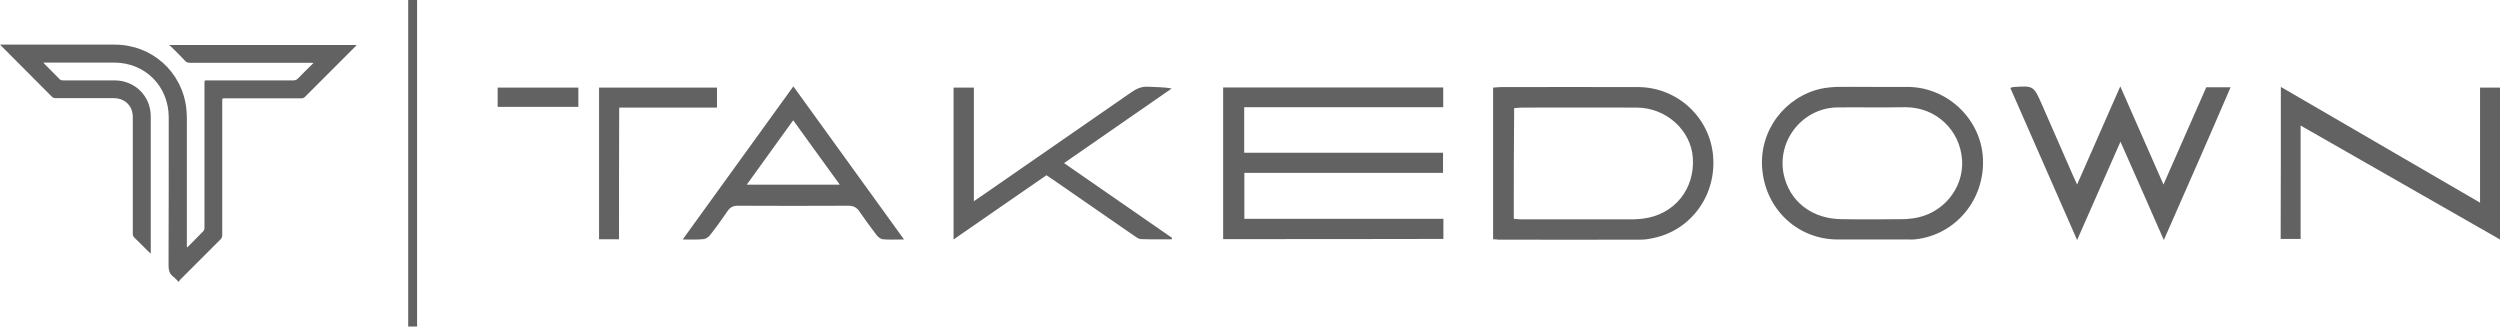
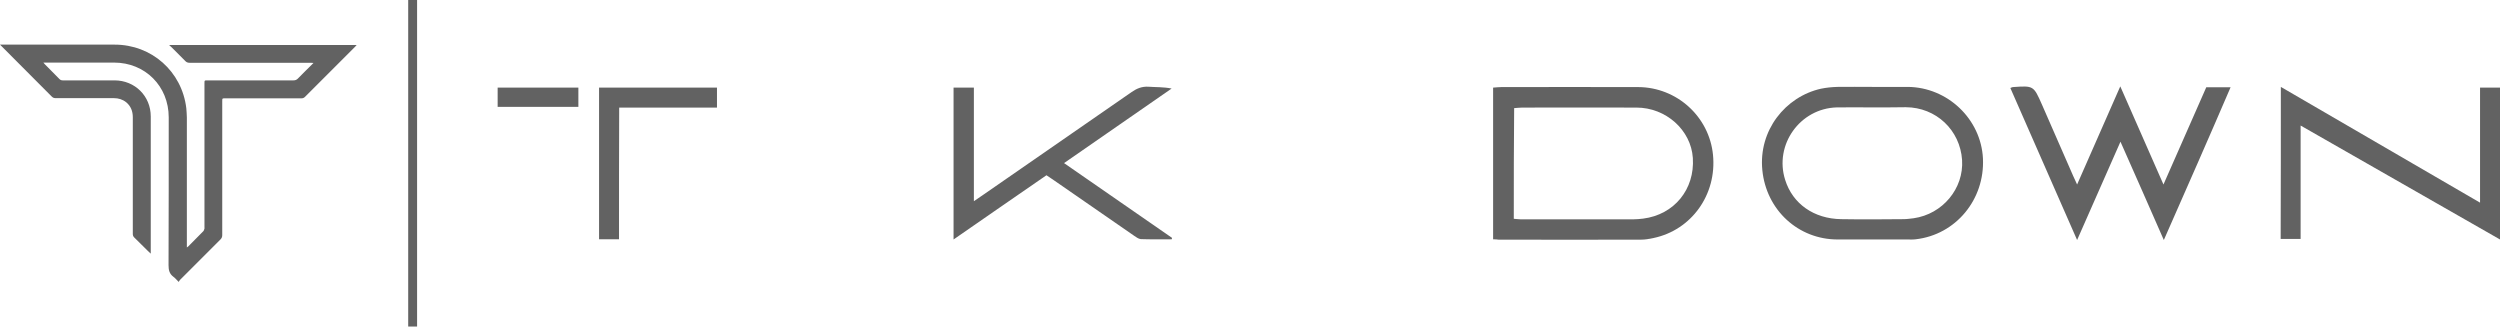
<svg xmlns="http://www.w3.org/2000/svg" width="1378" height="180" viewBox="0 0 1378 180" fill="none">
-   <path d="M674.199 131.799C674.199 103.699 674.199 76.099 674.199 48.199C714.699 48.199 754.899 48.199 795.499 48.199C795.499 51.699 795.499 55.099 795.499 59.099C758.999 59.099 722.599 59.099 685.799 59.099C685.799 67.699 685.799 75.799 685.799 84.199C722.399 84.199 758.699 84.199 795.399 84.199C795.399 87.899 795.399 91.299 795.399 95.299C758.999 95.299 722.599 95.299 685.899 95.299C685.899 103.999 685.899 111.999 685.899 120.599C722.499 120.599 758.899 120.599 795.599 120.599C795.599 124.599 795.599 127.999 795.599 131.699C755.099 131.799 714.799 131.799 674.199 131.799Z" fill="#626262" />
  <path d="M823 131.9C823 103.8 823 76.2 823 48.3C824.6 48.2 826 47.999 827.5 47.999C852.7 47.999 877.8 47.9 903 47.999C924.3 48.099 942.1 64.299 944.2 85.299C946.4 107.2 932.4 126.8 911.4 131.2C909.1 131.7 906.8 132.1 904.5 132.1C878.3 132.2 852.2 132.1 826 132.1C825.2 132 824.4 131.9 823 131.9ZM834.4 120.6C836 120.7 837.1 120.9 838.3 120.9C858.9 120.9 879.6 120.9 900.2 120.9C902 120.9 903.9 120.7 905.7 120.5C922.9 118.3 934.2 104.3 933.1 87.1C932.1 71.7 918.3 59.3 902 59.3C881 59.2 860.1 59.3 839.1 59.3C837.7 59.3 836.2 59.499 834.6 59.599C834.4 79.9 834.4 99.999 834.4 120.6Z" fill="#626262" />
  <path d="M1032.1 47.9C1038.6 47.9 1045.1 47.9 1051.6 47.9C1073.5 48.1 1091.9 65.6 1093 87.3C1094.1 110 1078 129.4 1055.9 131.9C1054.4 132.1 1052.9 132 1051.4 132C1038.6 132 1025.7 132 1012.9 132C991.299 132 973.599 115.9 971.399 93.8C969.199 71.9 984.099 53.3 1003.7 48.9C1006.6 48.3 1009.6 48 1012.6 47.9C1019.1 47.8 1025.6 47.9 1032.1 47.9ZM1032 59.2C1025.5 59.2 1019 59.1 1012.5 59.2C992.199 59.7 977.799 79.8 983.999 99.2C988.099 112.3 999.799 120.6 1014.9 120.8C1026.4 121 1037.9 120.9 1049.3 120.8C1051.1 120.8 1052.9 120.5 1054.8 120.3C1070.8 118 1082.5 103.9 1081.5 88.2C1080.4 71.7 1067.2 59.2 1050.5 59.1C1044.4 59.2 1038.2 59.2 1032 59.2Z" fill="#626262" />
  <path d="M1192.7 132.3C1184.6 113.9 1177 96.5 1168.8 78.1C1160.7 96.5 1153.1 113.8 1144.9 132.3C1132.3 103.6 1120.2 76.1 1108.1 48.5C1108.9 48.2 1109.2 48 1109.5 48C1120.9 47.2 1120.9 47.2 1125.5 57.6C1131.2 70.7 1137 83.8 1142.7 96.9C1143.2 98.1 1143.8 99.3 1144.9 101.7C1152.9 83.4 1160.6 66.1 1168.7 47.6C1176.7 65.8 1184.4 83.2 1192.5 101.7C1200.6 83.4 1208.3 65.9 1216.1 48.1C1220.4 48.1 1224.6 48.1 1229.5 48.1C1217.4 76.3 1205.2 103.9 1192.7 132.3Z" fill="#626262" />
  <path d="M1257.2 47.899C1293.9 69.199 1330.1 90.299 1367 111.699C1367 90.099 1367 69.399 1367 48.299C1370.9 48.299 1374.3 48.299 1378 48.299C1378 75.899 1378 103.499 1378 131.999C1341.3 110.999 1305 90.299 1268.1 69.199C1268.1 90.499 1268.1 110.899 1268.1 131.699C1264.3 131.699 1260.9 131.699 1257.1 131.699C1257.2 104.099 1257.2 76.299 1257.2 47.899Z" fill="#626262" />
  <path d="M536.802 110.9C539.302 109.2 540.902 108.1 542.502 107C569.602 88.2 596.702 69.5 623.802 50.7C626.702 48.7 629.502 47.6 633.002 47.8C637.102 48.1 641.302 47.9 645.802 48.8C626.202 62.4 606.702 75.9 586.502 89.9C606.702 103.9 626.302 117.5 646.002 131.1C646.002 131.4 645.902 131.7 645.902 131.9C640.202 131.9 634.502 132 628.802 131.8C627.502 131.7 626.102 130.6 624.902 129.8C610.402 119.8 595.902 109.7 581.402 99.7C580.002 98.8 578.702 97.8 576.802 96.6C560.002 108.2 543.002 119.9 525.602 132C525.602 103.8 525.602 76.2 525.602 48.3C529.102 48.3 532.602 48.3 536.802 48.3C536.802 68.8 536.802 89.3 536.802 110.9Z" fill="#626262" />
-   <path d="M376.301 132C396.901 103.5 416.901 75.8 437.301 47.6C457.701 75.8 477.701 103.5 498.301 132C493.801 132 490.201 132.2 486.701 131.9C485.501 131.8 484.001 130.7 483.201 129.6C480.001 125.4 476.801 121.1 473.801 116.7C472.301 114.4 470.501 113.4 467.701 113.4C447.401 113.5 427.001 113.5 406.701 113.4C404.001 113.4 402.401 114.3 401.001 116.4C397.901 120.9 394.701 125.4 391.301 129.7C390.501 130.7 389.001 131.7 387.801 131.8C384.301 132.2 380.801 132 376.301 132ZM411.601 101.8C429.101 101.8 445.601 101.8 462.901 101.8C454.201 89.8 445.901 78.3 437.201 66.3C428.601 78.3 420.301 89.8 411.601 101.8Z" fill="#626262" />
  <path d="M341.199 131.9C336.999 131.9 333.799 131.9 330.199 131.9C330.199 104 330.199 76.3 330.199 48.3C351.799 48.3 373.299 48.3 395.199 48.3C395.199 51.9 395.199 55.3 395.199 59.3C377.199 59.3 359.499 59.3 341.299 59.3C341.199 83.7 341.199 107.6 341.199 131.9Z" fill="#626262" />
  <path d="M318.801 48.3C318.801 51.9 318.801 55.2 318.801 58.9C304.001 58.9 289.301 58.9 274.301 58.9C274.301 55.5 274.301 52.1 274.301 48.3C289.001 48.3 303.701 48.3 318.801 48.3Z" fill="#626262" />
-   <path d="M23.9 34.5C24.3 35 24.5 35.2 24.7 35.4C27.4 38.1 30.1 40.8 32.8 43.6C33.3 44.1 33.9 44.3 34.6 44.3C44.1 44.3 53.6 44.3 63.1 44.3C74.4 44.3 83.1 53 83.1 64.2C83.1 88.9 83.1 113.5 83.1 138.2C83.1 138.6 83.1 139.1 83.1 139.8C82.6 139.4 82.4 139.2 82.1 138.9C79.4 136.2 76.7 133.5 74 130.9C73.4 130.3 73.2 129.7 73.2 128.9C73.2 107.5 73.2 86.1 73.2 64.6C73.2 61.3 72.1 58.5 69.6 56.4C67.6 54.8 65.3 54.1 62.8 54.1C52.1 54.1 41.4 54.1 30.7 54.1C29.8 54.1 29.2 53.9 28.5 53.2C19.3 44 10.1 34.8 1 25.6C0.7 25.3 0.5 25.1 0 24.6C0.7 24.6 1 24.6 1.4 24.6C22 24.6 42.6 24.6 63.2 24.6C83.6 24.6 100.3 39.4 102.7 59.7C102.9 61.4 102.9 63.1 103 64.8C103 88.1 103 111.4 103 134.7C103 135.2 103 135.7 103 136.4C103.4 136.1 103.7 135.9 103.8 135.8C106.6 133 109.4 130.2 112.1 127.4C112.4 127.1 112.5 126.5 112.7 126C112.8 125.8 112.7 125.6 112.7 125.4C112.7 98.9 112.7 72.4 112.7 45.9C112.7 44.3 112.7 44.3 114.3 44.3C130.1 44.3 146 44.3 161.8 44.3C162.8 44.3 163.5 44 164.2 43.3C166.7 40.7 169.3 38.2 171.8 35.7C172.1 35.4 172.3 35.2 172.8 34.7C172.1 34.7 171.7 34.6 171.2 34.6C148.9 34.6 126.7 34.6 104.4 34.6C103.3 34.6 102.6 34.2 101.9 33.4C99.4 30.7 96.8 28.2 94.2 25.6C94 25.4 93.7 25.2 93.2 24.8C127.7 24.8 162 24.8 196.6 24.8C196.2 25.2 196 25.5 195.7 25.8C186.5 35 177.3 44.2 168.1 53.4C167.5 54 166.9 54.2 166.1 54.2C152.1 54.2 138.1 54.2 124.1 54.2C122.5 54.2 122.5 54.2 122.5 55.8C122.5 80.4 122.5 105 122.5 129.6C122.5 130.6 122.2 131.3 121.5 132C114.1 139.4 106.7 146.8 99.3 154.2C99 154.5 98.8 154.9 98.5 155.4C97.3 154.2 96.5 153.2 95.5 152.5C93.4 150.9 92.9 148.9 92.9 146.2C93 119 93 91.9 93 64.7C93 47.5 80 34.5 62.9 34.5C50.4 34.5 38 34.5 25.5 34.5C25 34.5 24.6 34.5 23.9 34.5Z" fill="#626262" />
+   <path d="M23.9 34.5C24.3 35 24.5 35.2 24.7 35.4C27.4 38.1 30.1 40.8 32.8 43.6C33.3 44.1 33.9 44.3 34.6 44.3C44.1 44.3 53.6 44.3 63.1 44.3C74.4 44.3 83.1 53 83.1 64.2C83.1 88.9 83.1 113.5 83.1 138.2C83.1 138.6 83.1 139.1 83.1 139.8C82.6 139.4 82.4 139.2 82.1 138.9C79.4 136.2 76.7 133.5 74 130.9C73.4 130.3 73.2 129.7 73.2 128.9C73.2 107.5 73.2 86.1 73.2 64.6C73.2 61.3 72.1 58.5 69.6 56.4C67.6 54.8 65.3 54.1 62.8 54.1C52.1 54.1 41.4 54.1 30.7 54.1C29.8 54.1 29.2 53.9 28.5 53.2C19.3 44 10.1 34.8 1 25.6C0.7 25.3 0.5 25.1 0 24.6C0.7 24.6 1 24.6 1.4 24.6C22 24.6 42.6 24.6 63.2 24.6C83.6 24.6 100.3 39.4 102.7 59.7C102.9 61.4 102.9 63.1 103 64.8C103 88.1 103 111.4 103 134.7C103 135.2 103 135.7 103 136.4C103.4 136.1 103.7 135.9 103.8 135.8C106.6 133 109.4 130.2 112.1 127.4C112.4 127.1 112.5 126.5 112.7 126C112.8 125.8 112.7 125.6 112.7 125.4C112.7 98.9 112.7 72.4 112.7 45.9C112.7 44.3 112.7 44.3 114.3 44.3C130.1 44.3 146 44.3 161.8 44.3C162.8 44.3 163.5 44 164.2 43.3C166.7 40.7 169.3 38.2 171.8 35.7C172.1 35.4 172.3 35.2 172.8 34.7C172.1 34.7 171.7 34.6 171.2 34.6C148.9 34.6 126.7 34.6 104.4 34.6C103.3 34.6 102.6 34.2 101.9 33.4C94 25.4 93.7 25.2 93.2 24.8C127.7 24.8 162 24.8 196.6 24.8C196.2 25.2 196 25.5 195.7 25.8C186.5 35 177.3 44.2 168.1 53.4C167.5 54 166.9 54.2 166.1 54.2C152.1 54.2 138.1 54.2 124.1 54.2C122.5 54.2 122.5 54.2 122.5 55.8C122.5 80.4 122.5 105 122.5 129.6C122.5 130.6 122.2 131.3 121.5 132C114.1 139.4 106.7 146.8 99.3 154.2C99 154.5 98.8 154.9 98.5 155.4C97.3 154.2 96.5 153.2 95.5 152.5C93.4 150.9 92.9 148.9 92.9 146.2C93 119 93 91.9 93 64.7C93 47.5 80 34.5 62.9 34.5C50.4 34.5 38 34.5 25.5 34.5C25 34.5 24.6 34.5 23.9 34.5Z" fill="#626262" />
  <path d="M229.9 0H225V180H229.9V0Z" fill="#626262" />
</svg>